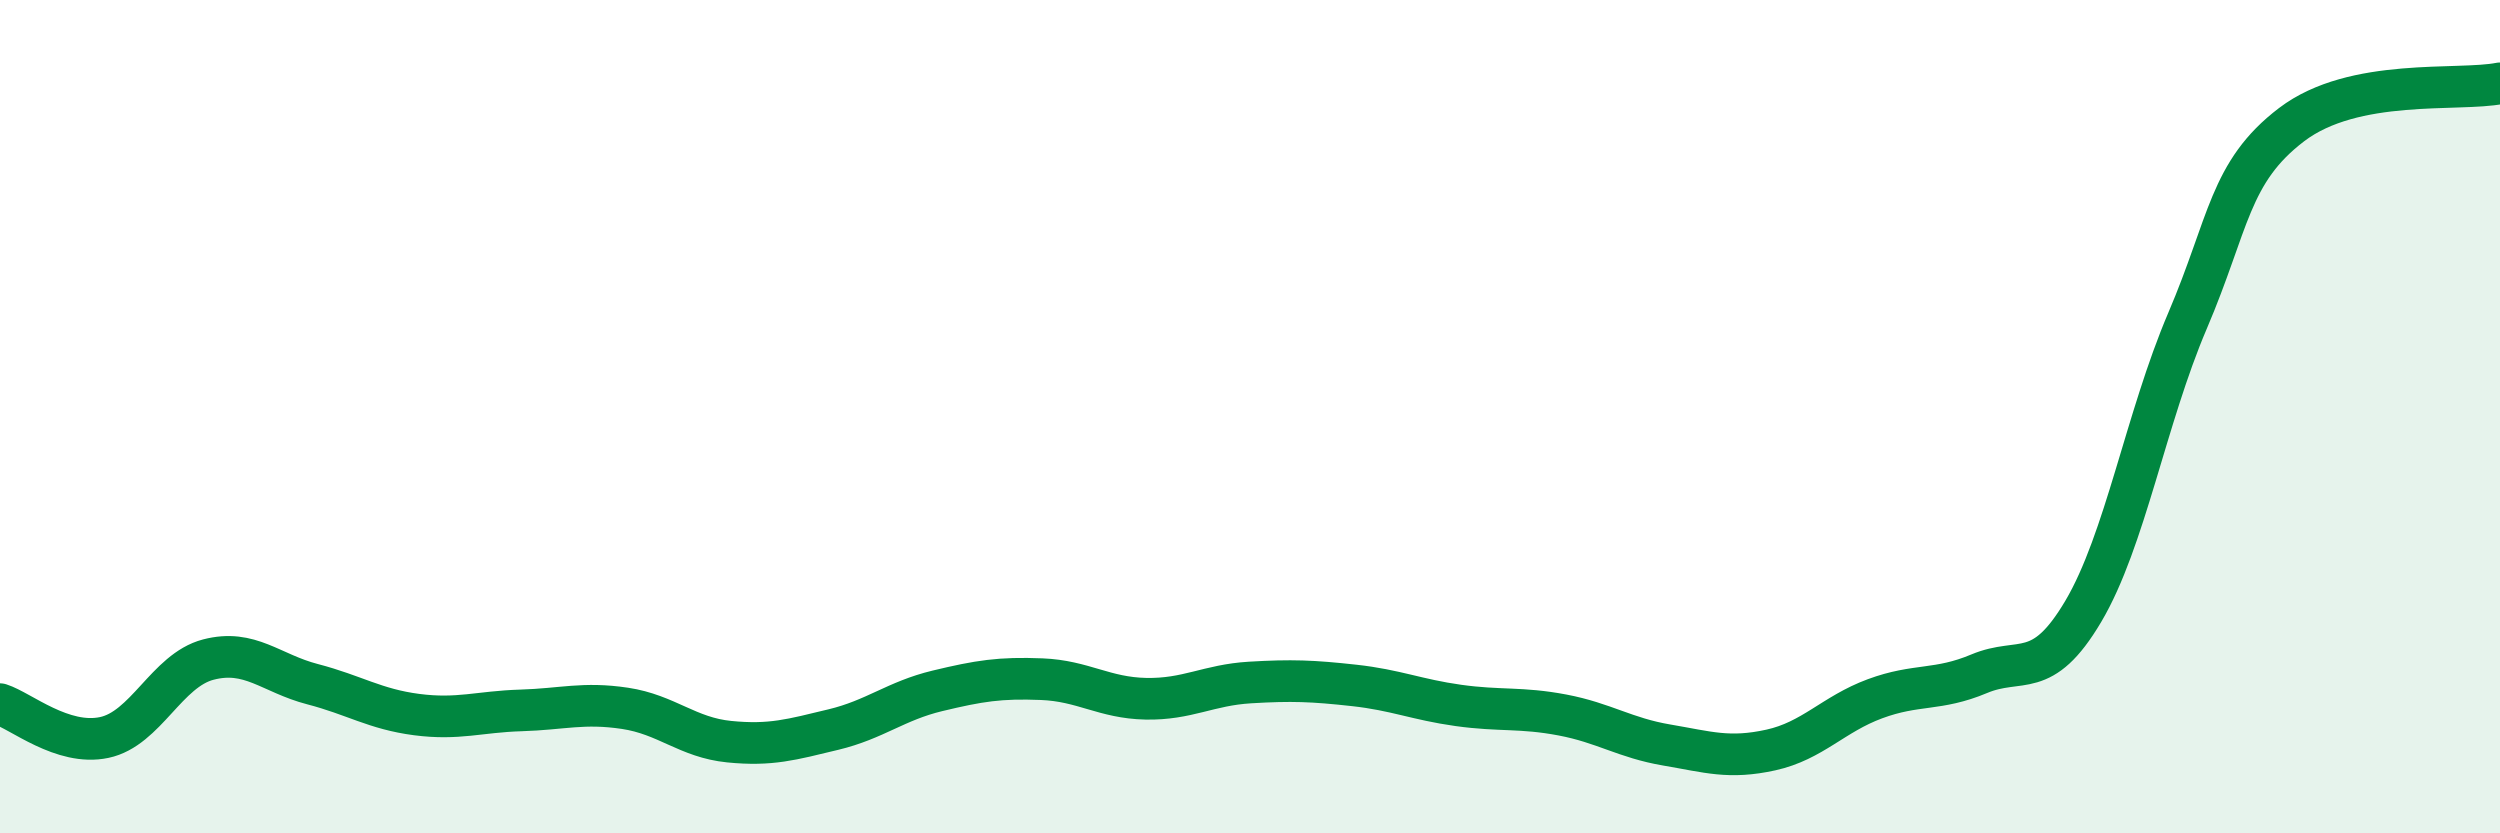
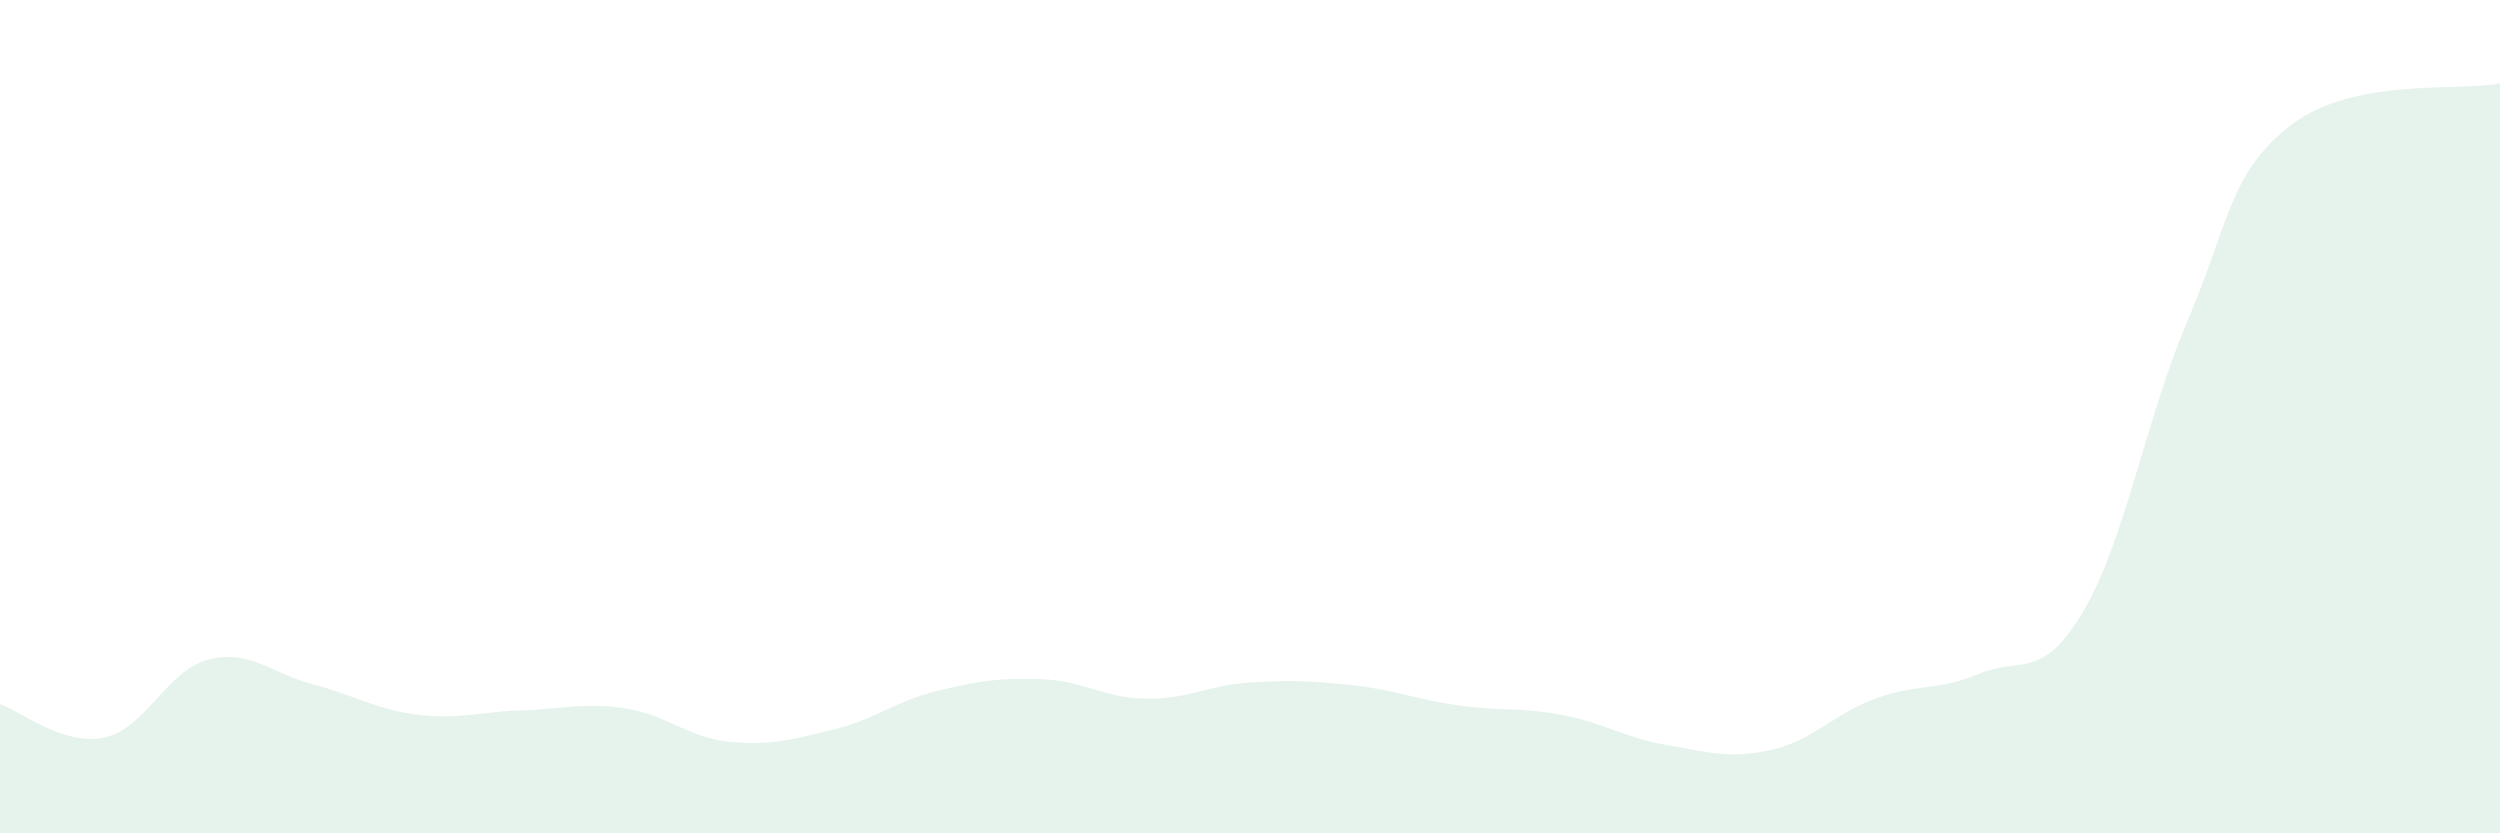
<svg xmlns="http://www.w3.org/2000/svg" width="60" height="20" viewBox="0 0 60 20">
  <path d="M 0,16.9 C 0.5,17.06 1.5,17.91 2.5,17.7 C 3.5,17.49 4,16.09 5,15.83 C 6,15.57 6.5,16.16 7.5,16.42 C 8.5,16.68 9,17.02 10,17.15 C 11,17.28 11.5,17.08 12.5,17.05 C 13.5,17.02 14,16.85 15,17 C 16,17.15 16.5,17.7 17.5,17.8 C 18.5,17.9 19,17.75 20,17.51 C 21,17.27 21.5,16.82 22.5,16.58 C 23.5,16.34 24,16.26 25,16.3 C 26,16.34 26.5,16.75 27.5,16.77 C 28.5,16.79 29,16.44 30,16.38 C 31,16.32 31.5,16.34 32.5,16.45 C 33.5,16.56 34,16.79 35,16.93 C 36,17.07 36.5,16.97 37.5,17.16 C 38.5,17.35 39,17.71 40,17.88 C 41,18.05 41.5,18.22 42.5,18 C 43.5,17.78 44,17.14 45,16.77 C 46,16.4 46.5,16.59 47.5,16.17 C 48.5,15.75 49,16.36 50,14.67 C 51,12.98 51.5,10.04 52.5,7.7 C 53.5,5.36 53.5,4.13 55,2.99 C 56.5,1.85 59,2.2 60,2L60 20L0 20Z" fill="#008740" opacity="0.1" stroke-linecap="round" stroke-linejoin="round" />
-   <path d="M 0,16.9 C 0.5,17.06 1.5,17.91 2.5,17.7 C 3.5,17.49 4,16.09 5,15.83 C 6,15.57 6.5,16.16 7.5,16.42 C 8.5,16.68 9,17.02 10,17.15 C 11,17.28 11.5,17.08 12.5,17.05 C 13.5,17.02 14,16.85 15,17 C 16,17.15 16.5,17.7 17.5,17.8 C 18.5,17.9 19,17.75 20,17.51 C 21,17.27 21.5,16.82 22.5,16.58 C 23.5,16.34 24,16.26 25,16.3 C 26,16.34 26.5,16.75 27.5,16.77 C 28.5,16.79 29,16.44 30,16.38 C 31,16.32 31.5,16.34 32.5,16.45 C 33.5,16.56 34,16.79 35,16.93 C 36,17.07 36.5,16.97 37.5,17.16 C 38.5,17.35 39,17.71 40,17.88 C 41,18.05 41.5,18.22 42.5,18 C 43.5,17.78 44,17.14 45,16.77 C 46,16.4 46.5,16.59 47.5,16.17 C 48.5,15.75 49,16.36 50,14.67 C 51,12.98 51.5,10.04 52.5,7.7 C 53.5,5.36 53.5,4.13 55,2.99 C 56.5,1.85 59,2.2 60,2" stroke="#008740" stroke-width="1" fill="none" stroke-linecap="round" stroke-linejoin="round" />
</svg>